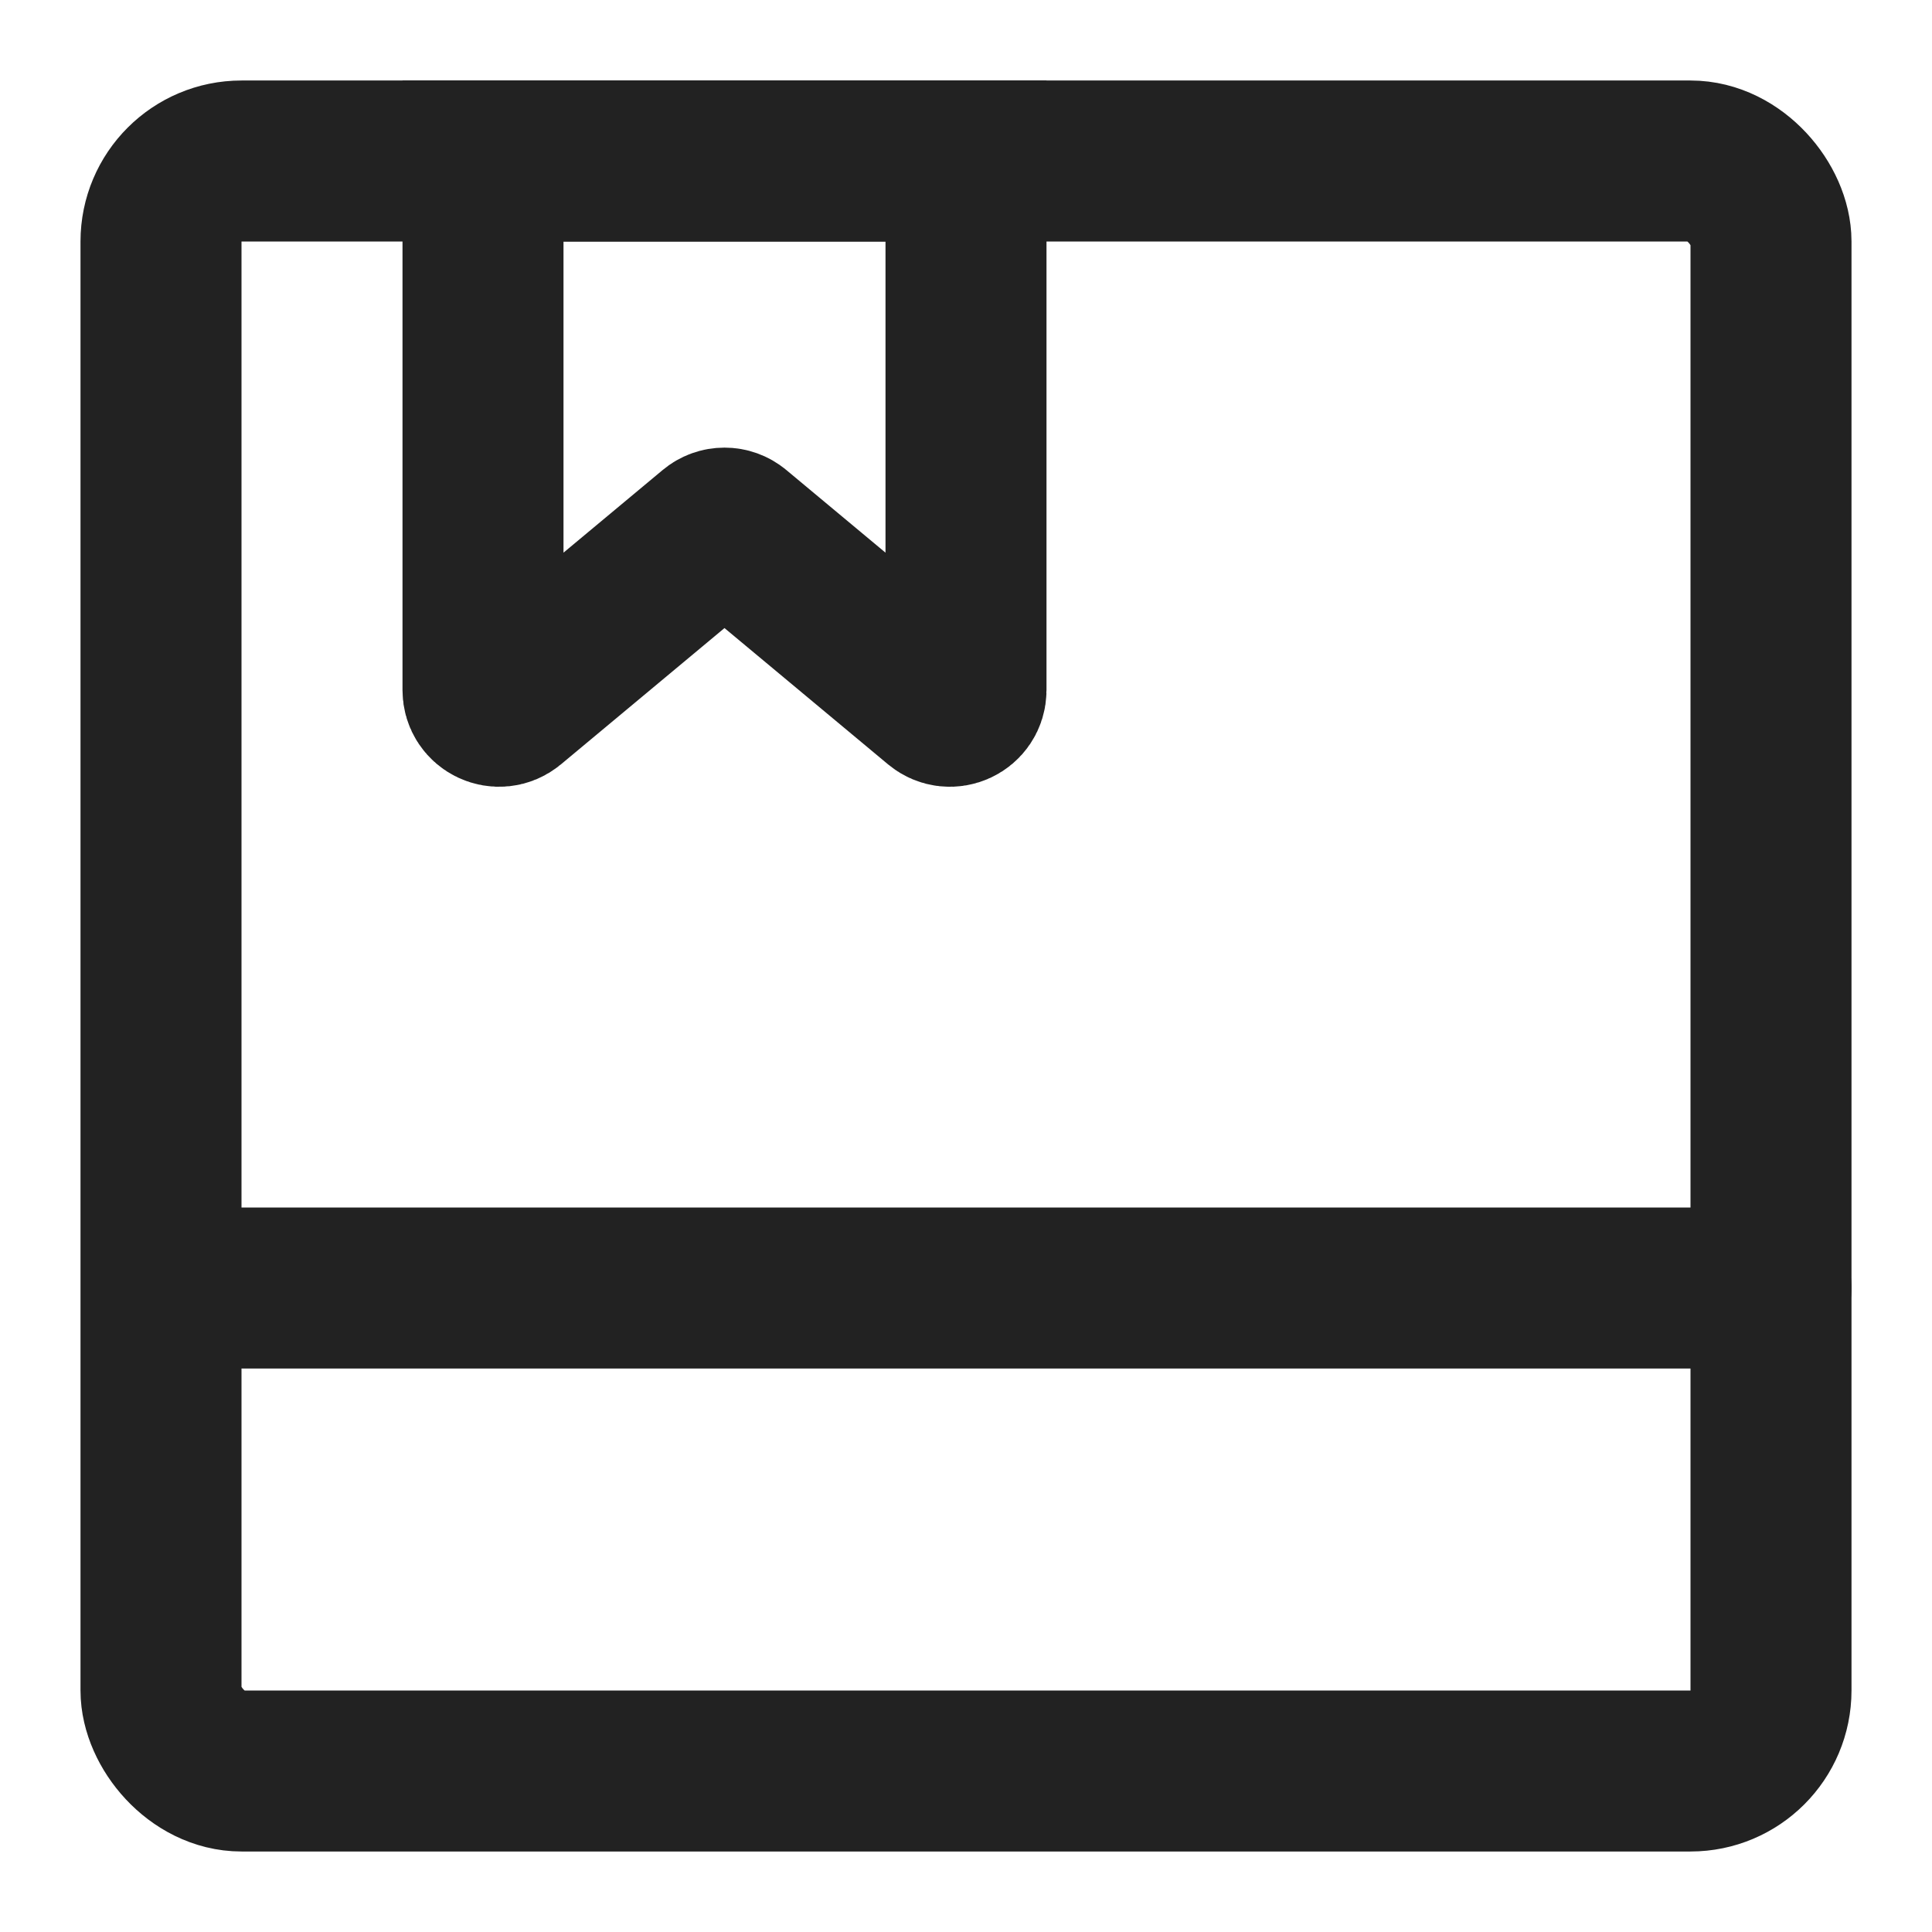
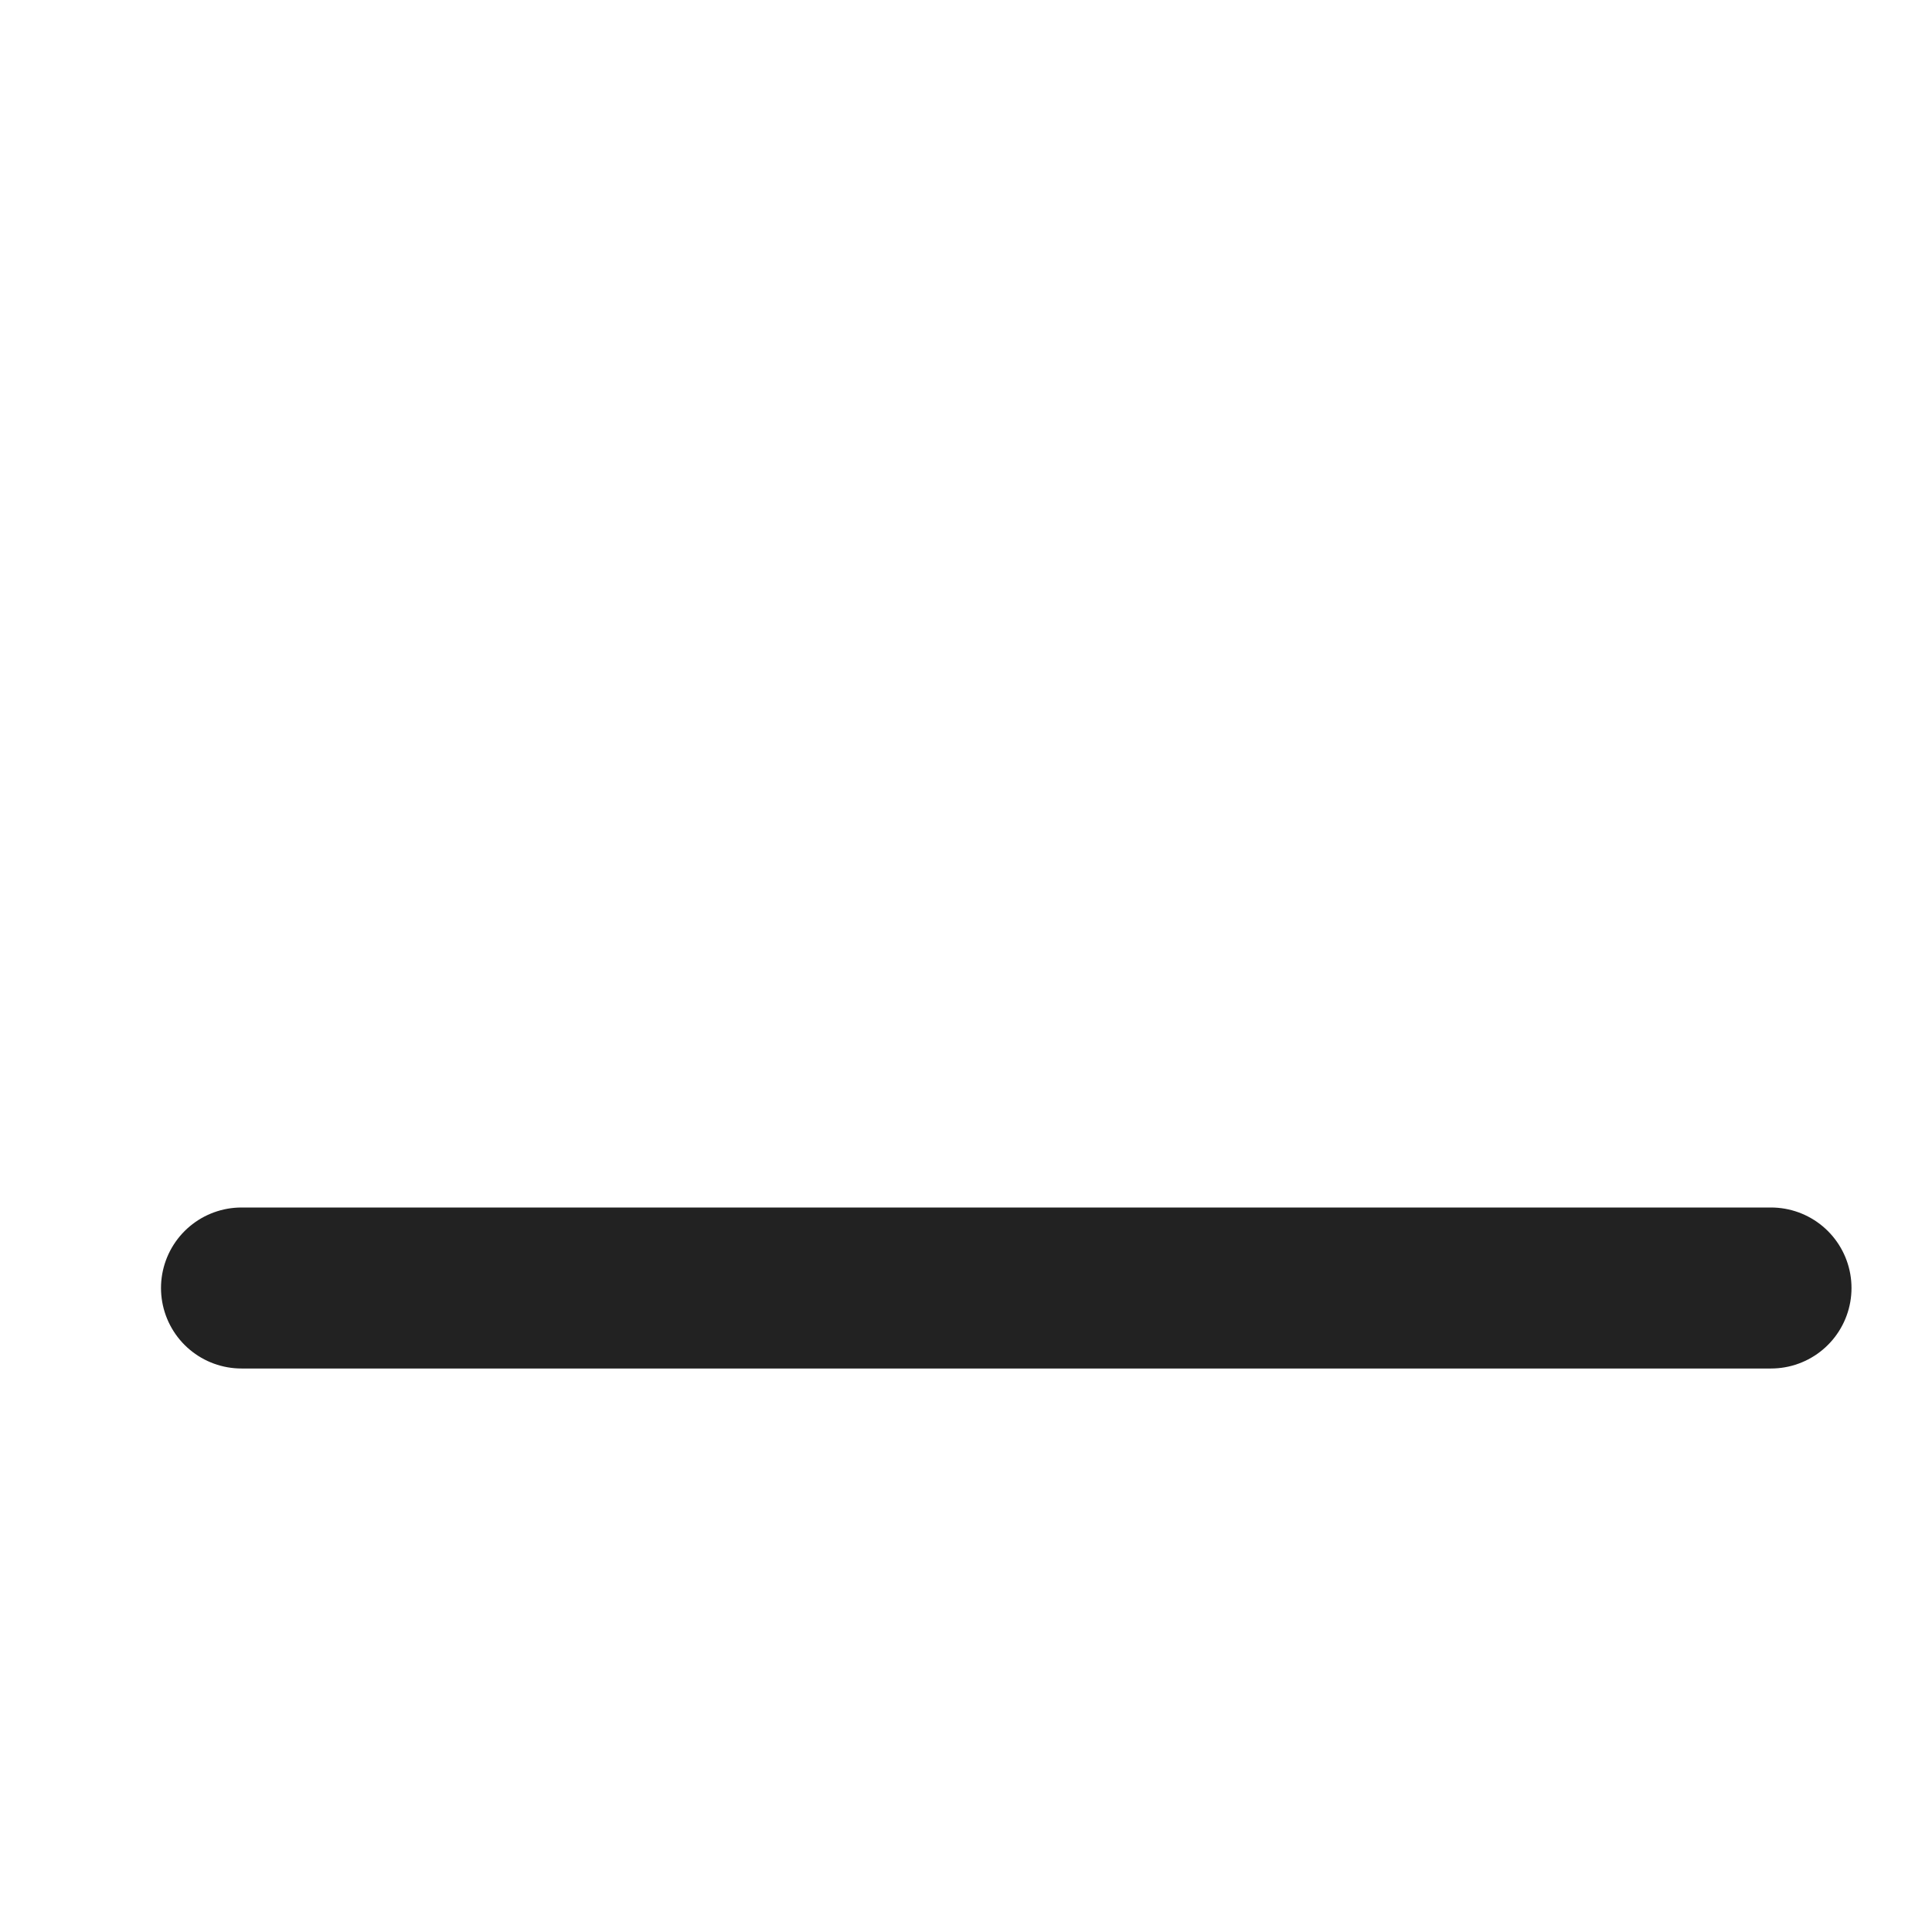
<svg xmlns="http://www.w3.org/2000/svg" width="24" height="24" viewBox="0 0 24 24" fill="none">
-   <rect x="2" y="2" width="20" height="20" rx="1" stroke="#222222" stroke-width="2" stroke-linejoin="round" />
  <path d="M3 16L22 16" stroke="#222222" stroke-width="2" stroke-linecap="round" />
-   <path d="M6 8.573V2H12V8.573C12 8.743 11.802 8.835 11.672 8.727L9.128 6.607C9.054 6.545 8.946 6.545 8.872 6.607L6.328 8.727C6.198 8.835 6 8.743 6 8.573Z" stroke="#222222" stroke-width="2" stroke-linecap="round" />
</svg>